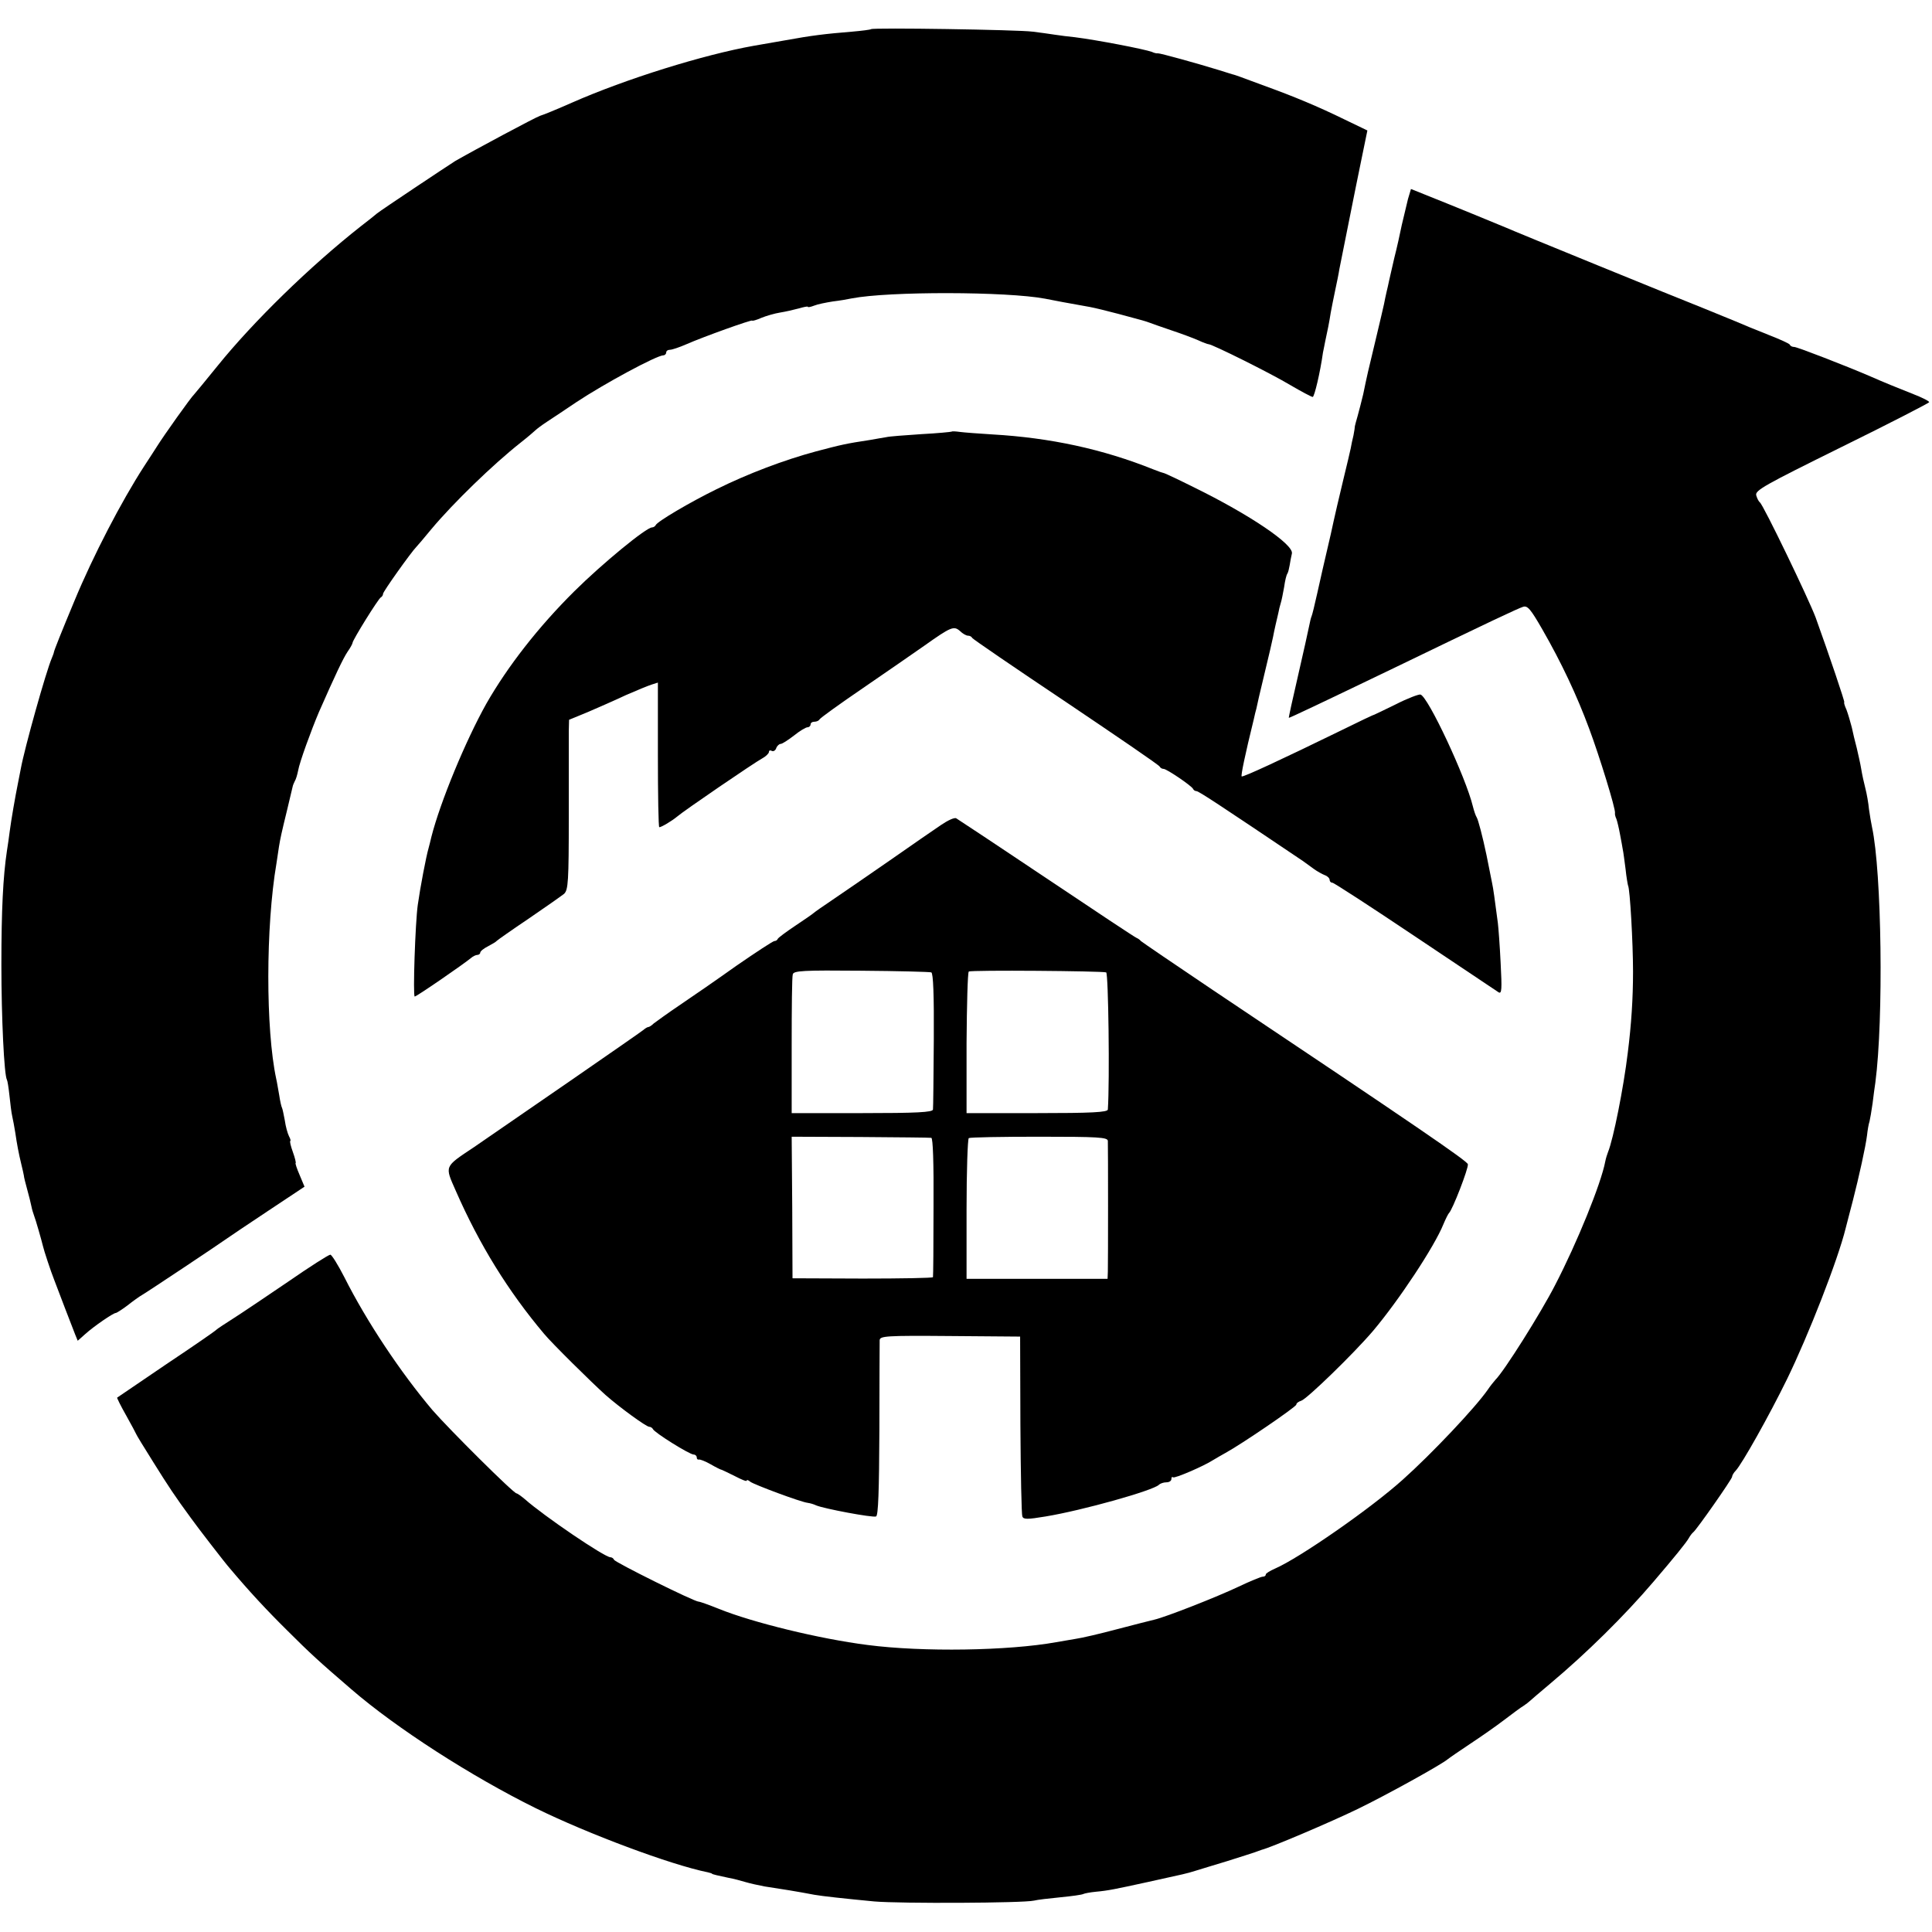
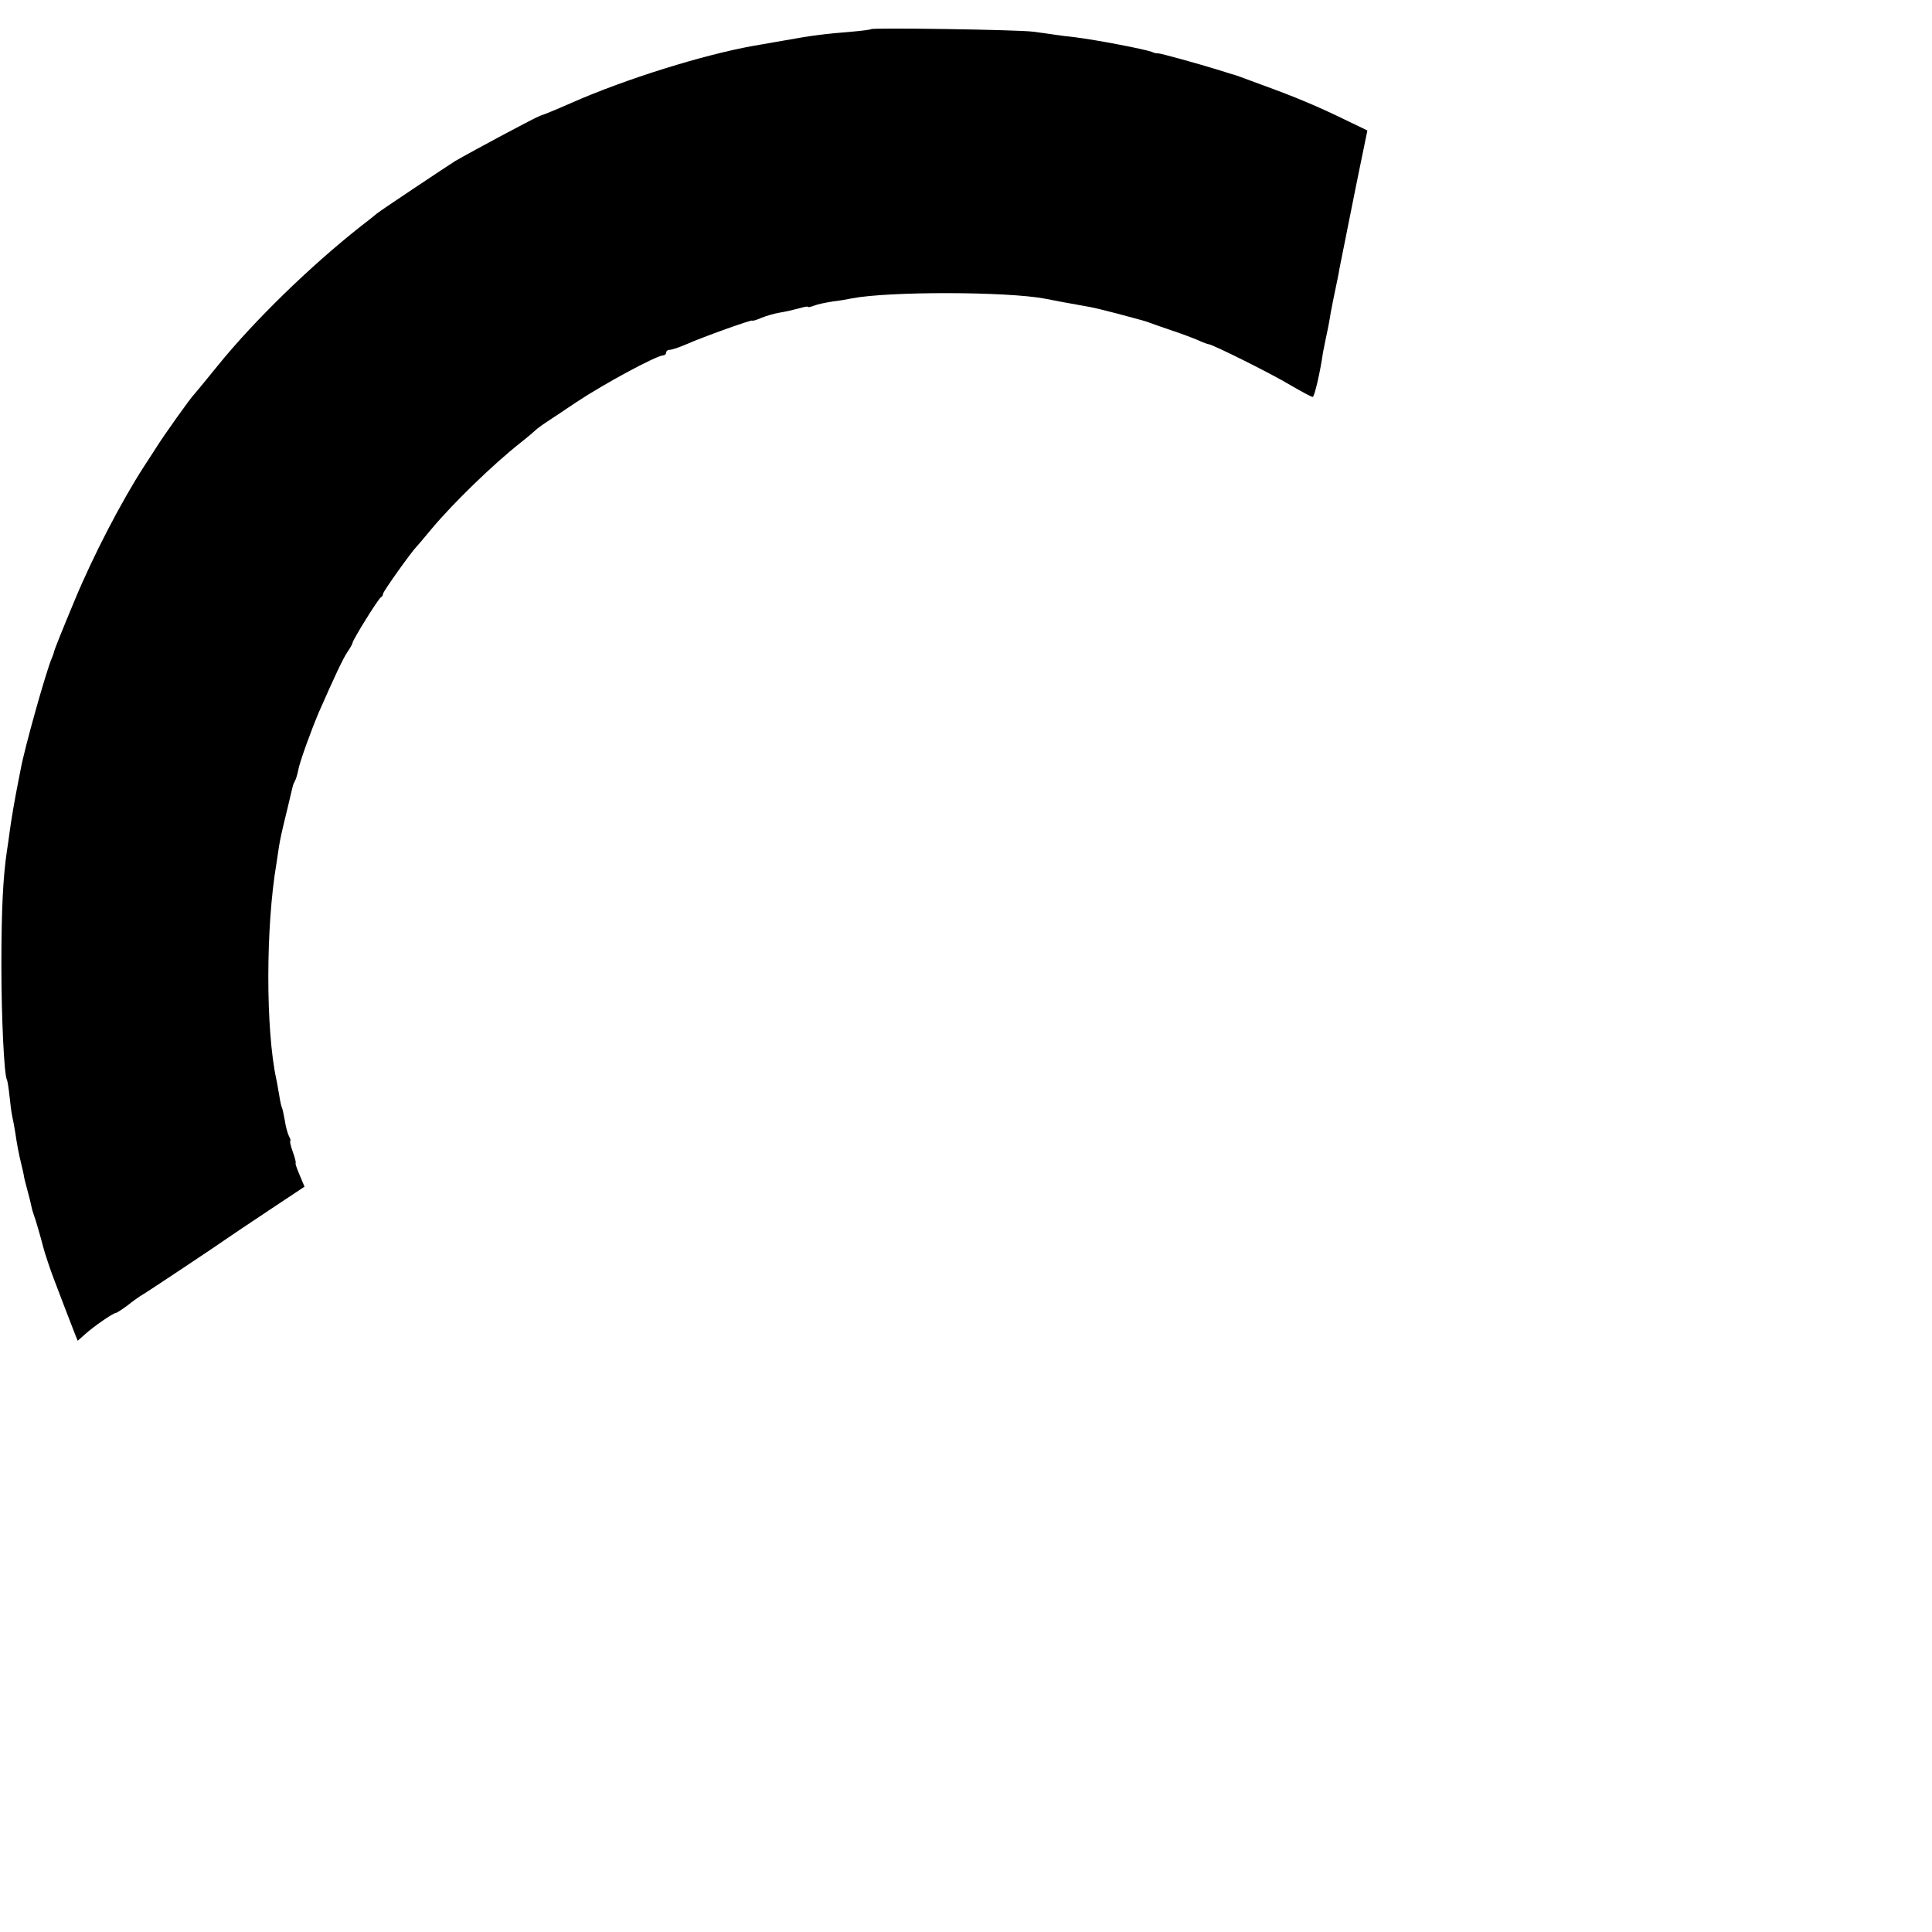
<svg xmlns="http://www.w3.org/2000/svg" version="1.0" width="696pt" height="696pt" viewBox="0 0 696 696" preserveAspectRatio="xMidYMid meet">
  <g transform="translate(0,696) scale(0.1,-0.1)" fill="#000000" stroke="none">
    <path d="M3138 6855 c-2 -2 -33 -6 -68 -9 -98 -8 -147 -14 -240 -31 -47 -8 -98 -17 -115 -20 -180 -32 -460 -119 -655 -205 -52 -23 -103 -44 -114 -47 -16 -5 -240 -125 -306 -163 -33 -21 -266 -176 -282 -189 -7 -6 -33 -27 -58 -46 -183 -144 -388 -344 -517 -504 -43 -53 -80 -98 -83 -101 -12 -11 -110 -149 -135 -189 -6 -9 -26 -41 -46 -71 -81 -125 -184 -323 -251 -485 -45 -108 -72 -175 -74 -185 0 -3 -4 -12 -7 -20 -21 -48 -99 -327 -112 -399 -3 -14 -7 -37 -10 -51 -10 -49 -25 -136 -30 -175 -3 -22 -7 -53 -10 -70 -14 -93 -20 -214 -20 -410 0 -192 10 -399 20 -415 2 -3 6 -28 9 -56 3 -29 7 -62 10 -75 3 -13 8 -40 11 -59 6 -41 12 -74 22 -115 4 -16 8 -34 9 -40 0 -5 6 -28 12 -50 6 -22 13 -49 15 -60 2 -11 7 -27 10 -35 5 -12 27 -89 32 -110 3 -14 28 -90 40 -120 7 -19 25 -66 40 -105 15 -38 31 -80 36 -93 l9 -22 27 24 c31 28 101 76 110 76 3 0 22 12 42 27 20 16 44 33 53 38 16 9 276 182 308 205 8 6 74 50 146 98 l131 87 -18 43 c-10 23 -16 42 -14 42 2 0 -2 18 -10 40 -8 22 -12 40 -9 40 2 0 0 8 -5 17 -5 10 -12 35 -15 57 -4 21 -8 41 -10 45 -2 3 -7 24 -10 45 -4 21 -8 48 -11 60 -38 178 -38 547 1 776 3 19 7 46 9 60 5 30 8 45 30 135 9 39 18 75 19 80 1 6 5 15 8 21 4 6 9 23 12 38 5 30 47 145 75 211 59 134 87 193 103 217 10 14 18 29 18 32 0 10 94 161 102 164 4 2 8 8 8 13 0 8 102 151 120 169 3 3 28 32 55 65 78 93 220 231 320 310 28 22 52 43 55 46 3 3 21 17 41 30 20 13 68 45 105 70 101 67 290 169 314 169 5 0 10 5 10 10 0 6 6 10 14 10 7 0 34 9 59 20 59 26 237 90 237 85 0 -2 15 2 33 10 17 7 48 16 67 19 19 3 50 10 68 15 17 5 32 8 32 6 0 -3 10 -1 23 4 12 5 42 11 67 15 25 3 55 8 68 11 134 26 560 25 697 -1 18 -4 94 -18 162 -30 16 -3 62 -14 103 -25 97 -26 93 -25 110 -31 8 -3 44 -16 80 -28 36 -12 79 -28 97 -36 17 -8 34 -14 37 -14 13 0 224 -105 294 -147 41 -24 77 -43 81 -43 6 0 27 88 37 160 2 8 5 26 8 40 8 36 15 71 20 104 3 16 10 52 16 80 6 28 13 62 15 76 3 14 12 59 20 100 8 41 17 86 20 100 3 14 7 36 10 50 3 14 15 76 28 138 l23 112 -81 39 c-98 48 -185 84 -290 122 -91 34 -103 38 -110 40 -2 0 -26 8 -52 16 -81 25 -215 62 -222 61 -3 -1 -13 1 -21 5 -27 10 -198 43 -278 53 -20 2 -53 6 -72 9 -19 3 -55 8 -80 11 -52 7 -576 15 -582 9z" />
-     <path d="M5072 6242 c-5 -20 -15 -62 -22 -92 -6 -30 -18 -84 -27 -119 -8 -36 -17 -73 -19 -83 -2 -10 -6 -28 -9 -40 -3 -13 -7 -32 -9 -43 -2 -11 -16 -68 -30 -128 -28 -116 -31 -129 -45 -197 -6 -25 -15 -60 -20 -78 -5 -18 -10 -35 -10 -37 0 -3 -2 -18 -5 -33 -4 -15 -8 -36 -10 -47 -2 -11 -14 -60 -26 -110 -12 -49 -33 -139 -46 -200 -14 -60 -27 -117 -29 -125 -2 -8 -11 -48 -20 -89 -9 -41 -18 -77 -20 -81 -2 -4 -6 -20 -9 -36 -3 -16 -21 -96 -40 -179 -19 -82 -34 -150 -33 -151 2 -1 116 53 382 181 339 164 443 213 462 219 16 5 27 -8 69 -81 69 -120 125 -239 169 -358 36 -96 96 -290 93 -304 -1 -3 1 -13 5 -21 3 -8 9 -33 13 -55 4 -22 9 -47 10 -55 2 -8 6 -40 10 -70 3 -30 8 -57 9 -60 7 -11 18 -208 18 -310 0 -97 -6 -190 -19 -293 -15 -125 -52 -311 -71 -357 -3 -8 -8 -23 -10 -34 -15 -80 -102 -294 -181 -446 -50 -98 -184 -311 -215 -341 -7 -8 -19 -23 -27 -35 -45 -65 -203 -232 -306 -324 -114 -103 -373 -283 -461 -321 -18 -8 -33 -17 -33 -21 0 -5 -5 -8 -11 -8 -6 0 -45 -16 -87 -36 -78 -37 -261 -109 -304 -119 -13 -3 -72 -18 -133 -34 -60 -16 -128 -32 -150 -35 -22 -4 -53 -9 -70 -12 -172 -31 -481 -36 -680 -10 -173 22 -414 81 -535 130 -35 14 -68 26 -73 26 -16 0 -302 142 -305 151 -2 5 -8 9 -13 9 -21 0 -239 148 -308 209 -13 11 -27 21 -30 21 -11 0 -243 231 -303 300 -115 136 -237 319 -317 478 -23 45 -46 82 -51 82 -6 0 -75 -44 -153 -98 -78 -53 -167 -113 -197 -132 -30 -19 -57 -37 -60 -40 -3 -4 -84 -60 -180 -124 -96 -65 -176 -120 -178 -121 -1 -1 13 -30 33 -65 19 -34 35 -64 35 -65 0 -2 28 -48 62 -102 55 -88 78 -123 136 -202 22 -31 123 -162 140 -181 70 -83 131 -149 208 -225 80 -80 115 -112 229 -210 163 -141 434 -315 665 -429 187 -92 486 -204 620 -231 8 -2 15 -4 15 -5 0 -2 22 -7 60 -15 17 -3 44 -10 60 -15 17 -5 48 -12 70 -16 54 -8 122 -19 179 -30 28 -5 111 -14 216 -24 94 -8 536 -6 575 3 11 3 54 8 95 12 41 4 78 9 83 12 4 2 24 6 45 8 44 4 68 9 187 35 136 30 138 30 170 40 17 5 68 21 115 35 47 15 92 29 100 32 8 3 20 7 25 9 33 8 249 100 346 147 105 51 300 159 324 179 6 5 41 29 80 55 38 25 94 64 124 87 29 22 61 46 70 51 9 6 18 13 21 16 3 3 37 32 75 64 130 109 267 244 371 366 77 90 119 142 128 158 5 9 12 18 16 21 12 9 140 192 140 200 0 5 6 15 13 22 22 23 121 199 185 330 77 158 183 429 211 543 6 22 17 67 26 100 22 86 46 194 51 235 2 19 6 42 9 50 2 8 7 37 11 65 3 27 8 61 10 75 30 228 23 759 -12 920 -3 14 -8 43 -11 65 -2 22 -8 56 -13 75 -5 19 -12 51 -15 70 -3 19 -11 53 -16 75 -6 22 -14 56 -18 75 -5 19 -13 47 -19 63 -7 15 -10 27 -8 27 3 0 -54 169 -103 305 -25 67 -189 407 -201 415 -4 3 -10 14 -13 25 -6 18 29 37 308 175 173 85 314 158 315 161 0 4 -26 17 -57 29 -63 25 -105 42 -155 64 -88 38 -264 106 -274 106 -7 0 -14 3 -16 8 -1 4 -37 20 -78 36 -41 16 -94 38 -117 48 -24 10 -76 31 -115 47 -94 37 -687 279 -713 291 -21 9 -204 84 -292 119 l-50 20 -11 -37z" />
-     <path d="M3428 5405 c-2 -1 -51 -6 -109 -9 -59 -4 -116 -8 -127 -11 -11 -2 -37 -6 -58 -10 -86 -13 -103 -17 -194 -41 -115 -31 -245 -80 -360 -137 -92 -45 -213 -116 -218 -129 -2 -4 -8 -8 -13 -8 -21 0 -179 -130 -280 -230 -131 -130 -241 -272 -317 -405 -75 -134 -166 -354 -198 -480 -4 -16 -8 -34 -10 -40 -9 -31 -30 -141 -39 -205 -9 -63 -18 -330 -11 -330 7 0 178 118 203 139 7 6 17 11 23 11 5 0 10 4 10 8 0 5 12 15 28 23 15 8 29 16 32 20 3 3 54 39 115 80 60 41 117 81 127 89 15 14 17 44 17 280 0 146 0 283 0 306 l1 41 68 28 c37 16 99 43 137 61 39 17 80 34 93 38 l22 7 0 -260 c0 -144 2 -261 5 -261 8 0 46 23 64 38 24 21 279 195 307 210 13 7 24 18 24 23 0 6 5 7 10 4 6 -3 13 1 16 9 3 9 11 16 16 16 6 0 27 14 48 30 21 17 43 30 49 30 6 0 11 5 11 10 0 6 6 10 14 10 8 0 16 4 18 8 2 5 73 56 158 114 85 58 184 127 220 152 96 68 106 72 128 53 10 -10 23 -17 29 -17 6 0 13 -3 15 -8 2 -4 154 -108 338 -231 184 -124 337 -228 338 -233 2 -4 8 -8 14 -8 11 0 101 -61 106 -72 2 -5 8 -8 12 -8 8 0 78 -46 384 -252 10 -7 28 -20 40 -29 11 -8 29 -18 39 -22 9 -3 17 -11 17 -17 0 -5 4 -10 10 -10 5 0 139 -87 297 -193 159 -106 294 -197 302 -202 11 -6 12 11 7 106 -3 63 -8 128 -10 144 -12 90 -16 122 -21 145 -10 49 -19 95 -20 100 -14 67 -30 127 -35 135 -4 6 -10 24 -14 40 -25 104 -162 397 -189 403 -7 1 -47 -14 -88 -35 -41 -20 -76 -37 -79 -38 -3 0 -57 -26 -120 -57 -213 -104 -353 -169 -357 -165 -3 4 12 77 44 207 3 14 7 31 9 37 1 7 14 63 29 125 15 62 29 122 31 133 2 11 6 30 9 43 3 12 7 31 10 43 2 11 6 28 9 37 3 9 8 35 12 57 3 22 8 44 12 49 3 5 6 19 8 30 2 12 5 30 8 42 7 32 -150 139 -354 239 -52 26 -99 48 -105 50 -5 1 -23 7 -40 14 -182 73 -371 114 -580 126 -49 3 -102 7 -117 9 -15 2 -28 3 -30 1z" />
-     <path d="M3390 3988 c-25 -17 -108 -74 -185 -128 -77 -53 -169 -117 -205 -141 -36 -24 -67 -46 -70 -49 -3 -3 -32 -23 -65 -45 -33 -22 -61 -43 -63 -47 -2 -5 -7 -8 -12 -8 -5 0 -66 -40 -137 -89 -70 -50 -163 -114 -206 -143 -43 -29 -84 -59 -92 -65 -7 -7 -16 -13 -20 -13 -3 0 -11 -5 -18 -11 -9 -8 -490 -340 -610 -422 -108 -72 -105 -66 -65 -157 85 -194 189 -362 318 -515 28 -34 171 -175 221 -220 51 -45 147 -115 158 -115 5 0 11 -4 13 -8 4 -12 132 -92 147 -92 6 0 11 -5 11 -10 0 -6 3 -9 8 -8 4 1 23 -6 42 -17 19 -11 37 -20 40 -20 3 -1 24 -11 48 -23 23 -12 42 -20 42 -16 0 4 6 2 13 -4 13 -10 181 -73 207 -76 8 -1 22 -5 30 -9 28 -12 204 -45 216 -40 8 3 11 91 12 311 0 169 1 315 1 324 1 15 22 17 254 15 l252 -2 1 -317 c1 -175 4 -324 7 -331 4 -11 18 -11 84 0 133 22 386 93 408 114 5 5 17 9 27 9 10 0 18 5 18 12 0 6 2 9 6 6 5 -5 110 40 144 62 8 5 29 17 45 26 57 31 255 166 255 174 0 5 8 11 18 14 21 7 189 170 258 251 93 110 222 305 254 385 8 19 17 37 20 40 12 10 71 162 68 176 -3 12 -181 134 -918 627 -140 94 -257 174 -260 177 -3 4 -10 9 -15 11 -6 2 -152 99 -325 215 -173 116 -320 213 -325 216 -6 4 -30 -7 -55 -24z m-35 -531 c7 -3 10 -82 9 -243 -1 -132 -2 -245 -3 -251 -1 -10 -59 -13 -255 -13 l-254 0 0 243 c0 133 1 249 4 257 3 13 38 15 246 13 133 -1 247 -4 253 -6z m630 0 c8 -4 13 -391 6 -494 -1 -10 -59 -13 -255 -13 l-254 0 0 253 c1 138 4 254 8 257 9 6 479 2 495 -3z m-630 -596 c6 -1 9 -90 8 -248 0 -137 -1 -251 -2 -254 -1 -3 -115 -5 -253 -5 l-253 1 -1 255 -2 255 247 -1 c135 -1 251 -2 256 -3z m636 -11 c1 -22 1 -441 0 -471 l-1 -26 -254 0 -254 0 0 251 c0 138 4 253 8 256 5 3 119 5 254 5 212 0 246 -2 247 -15z" />
  </g>
</svg>